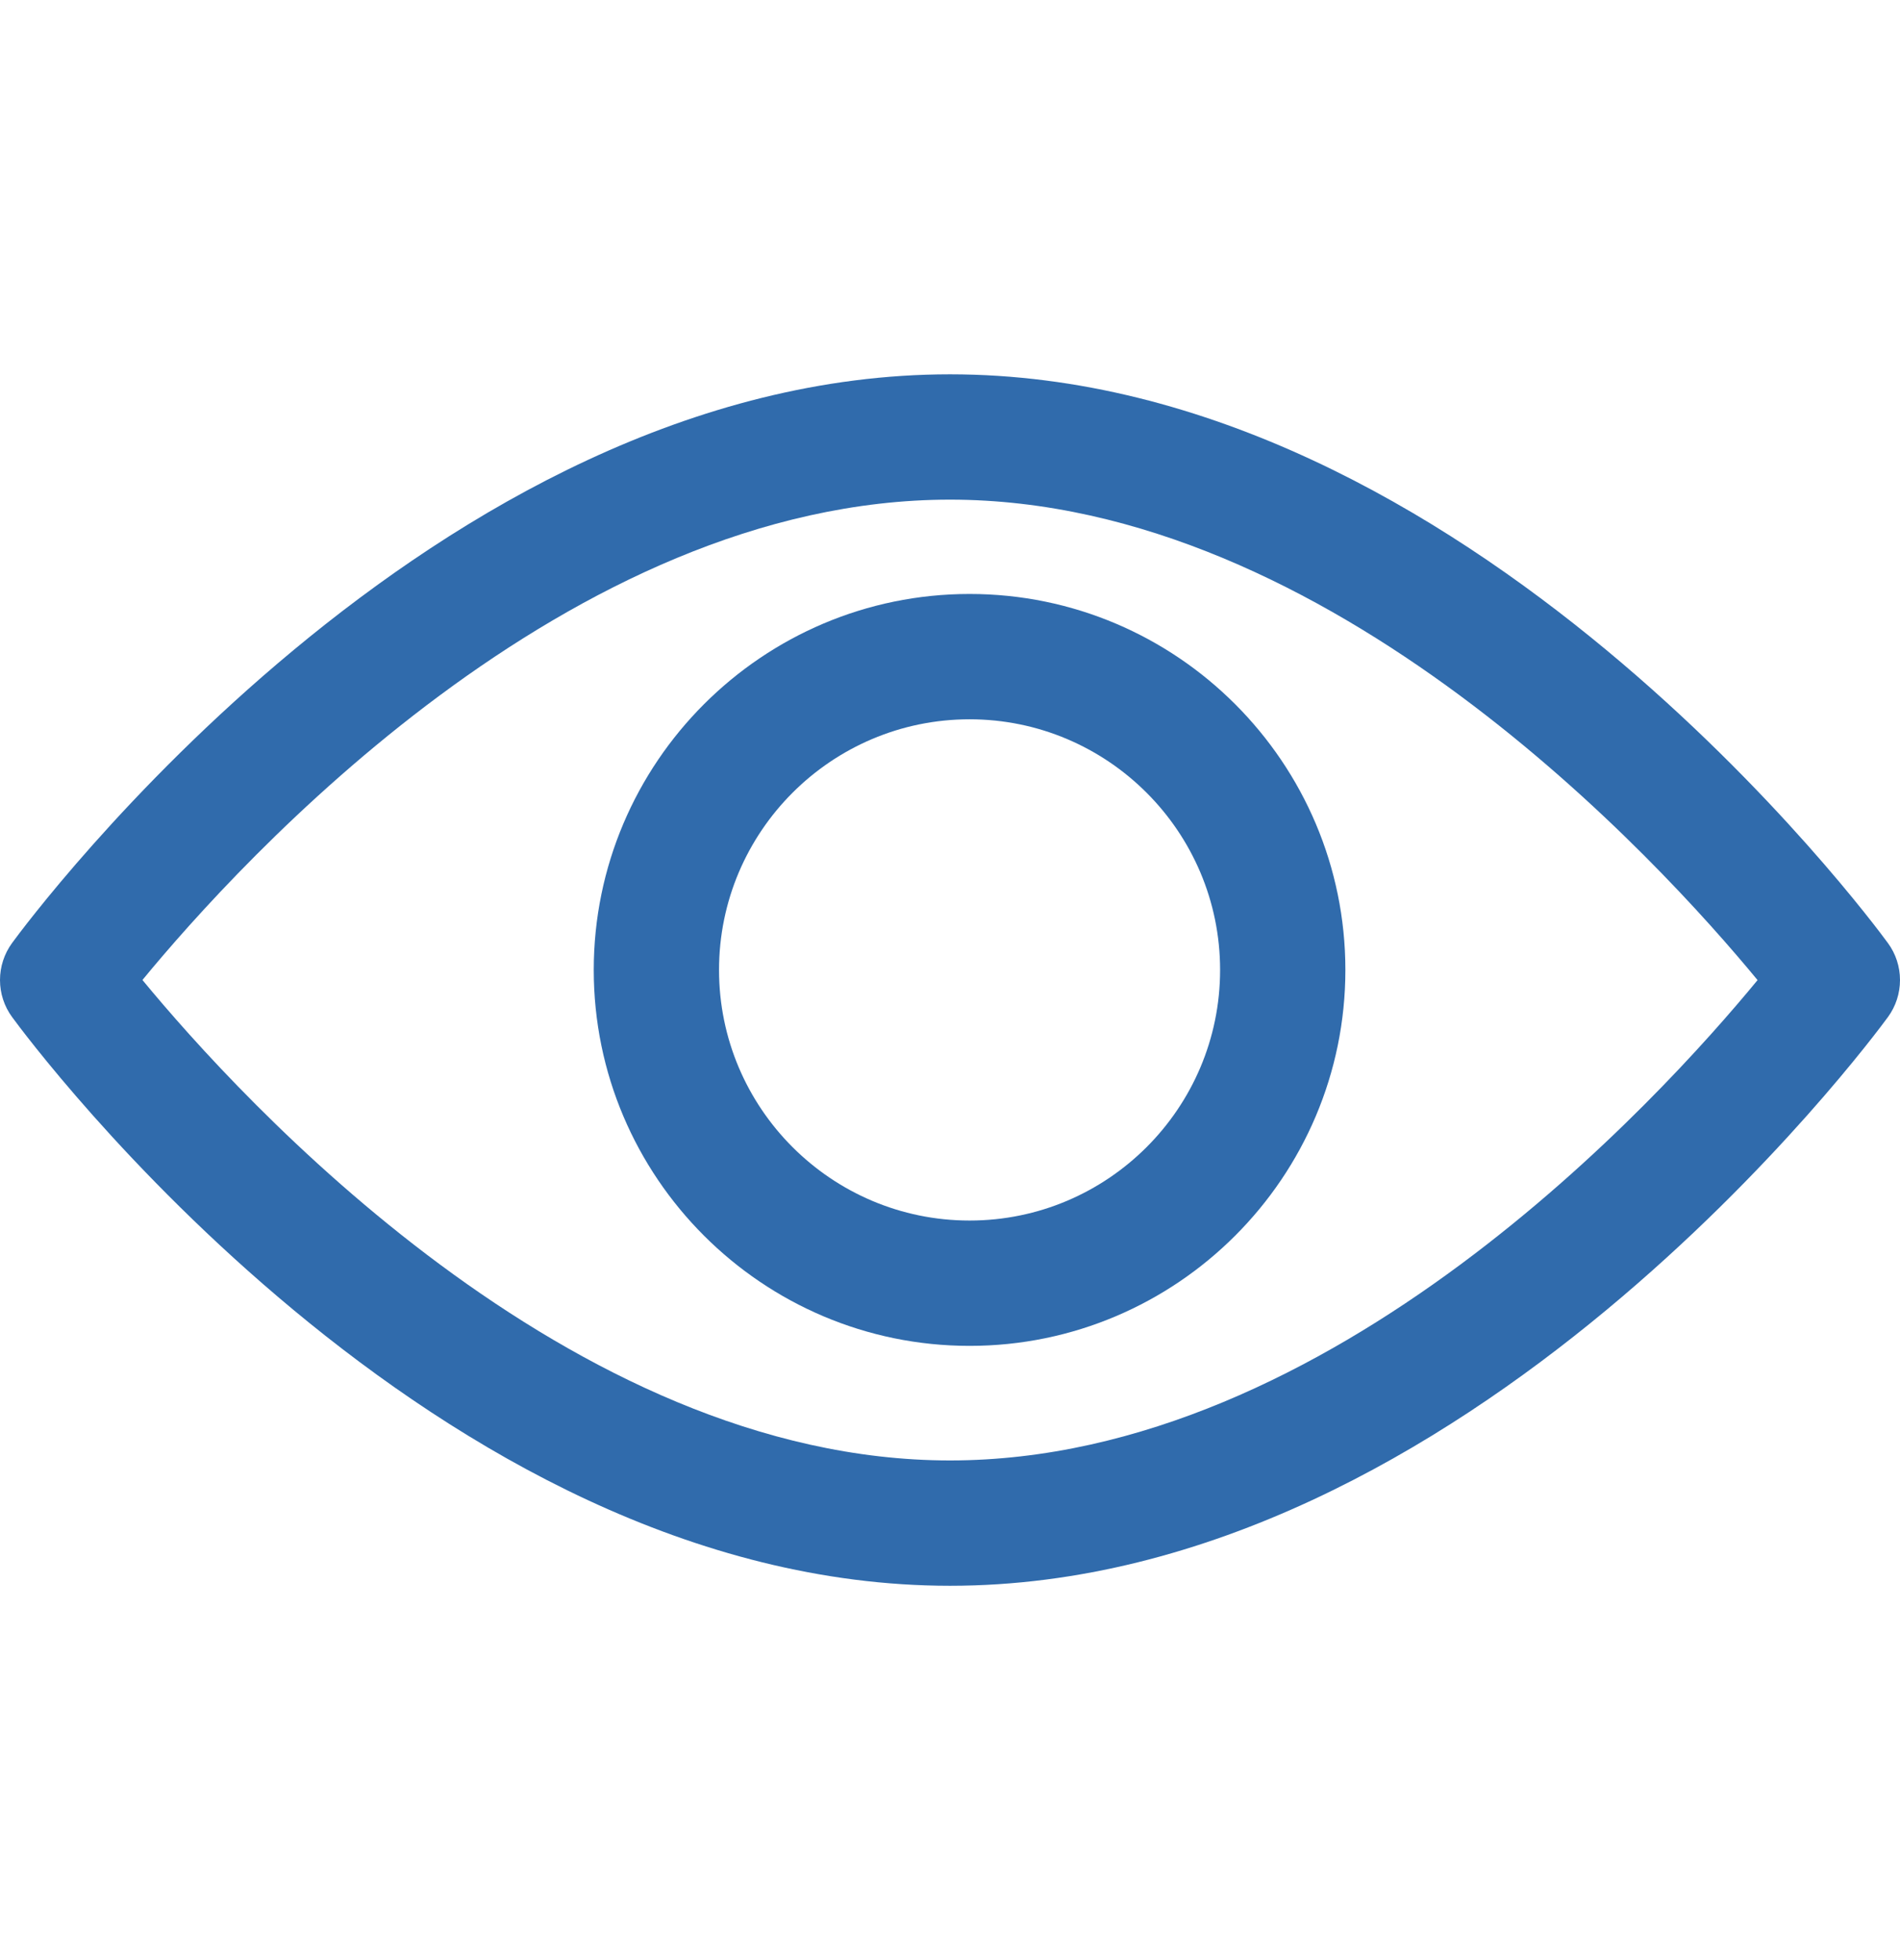
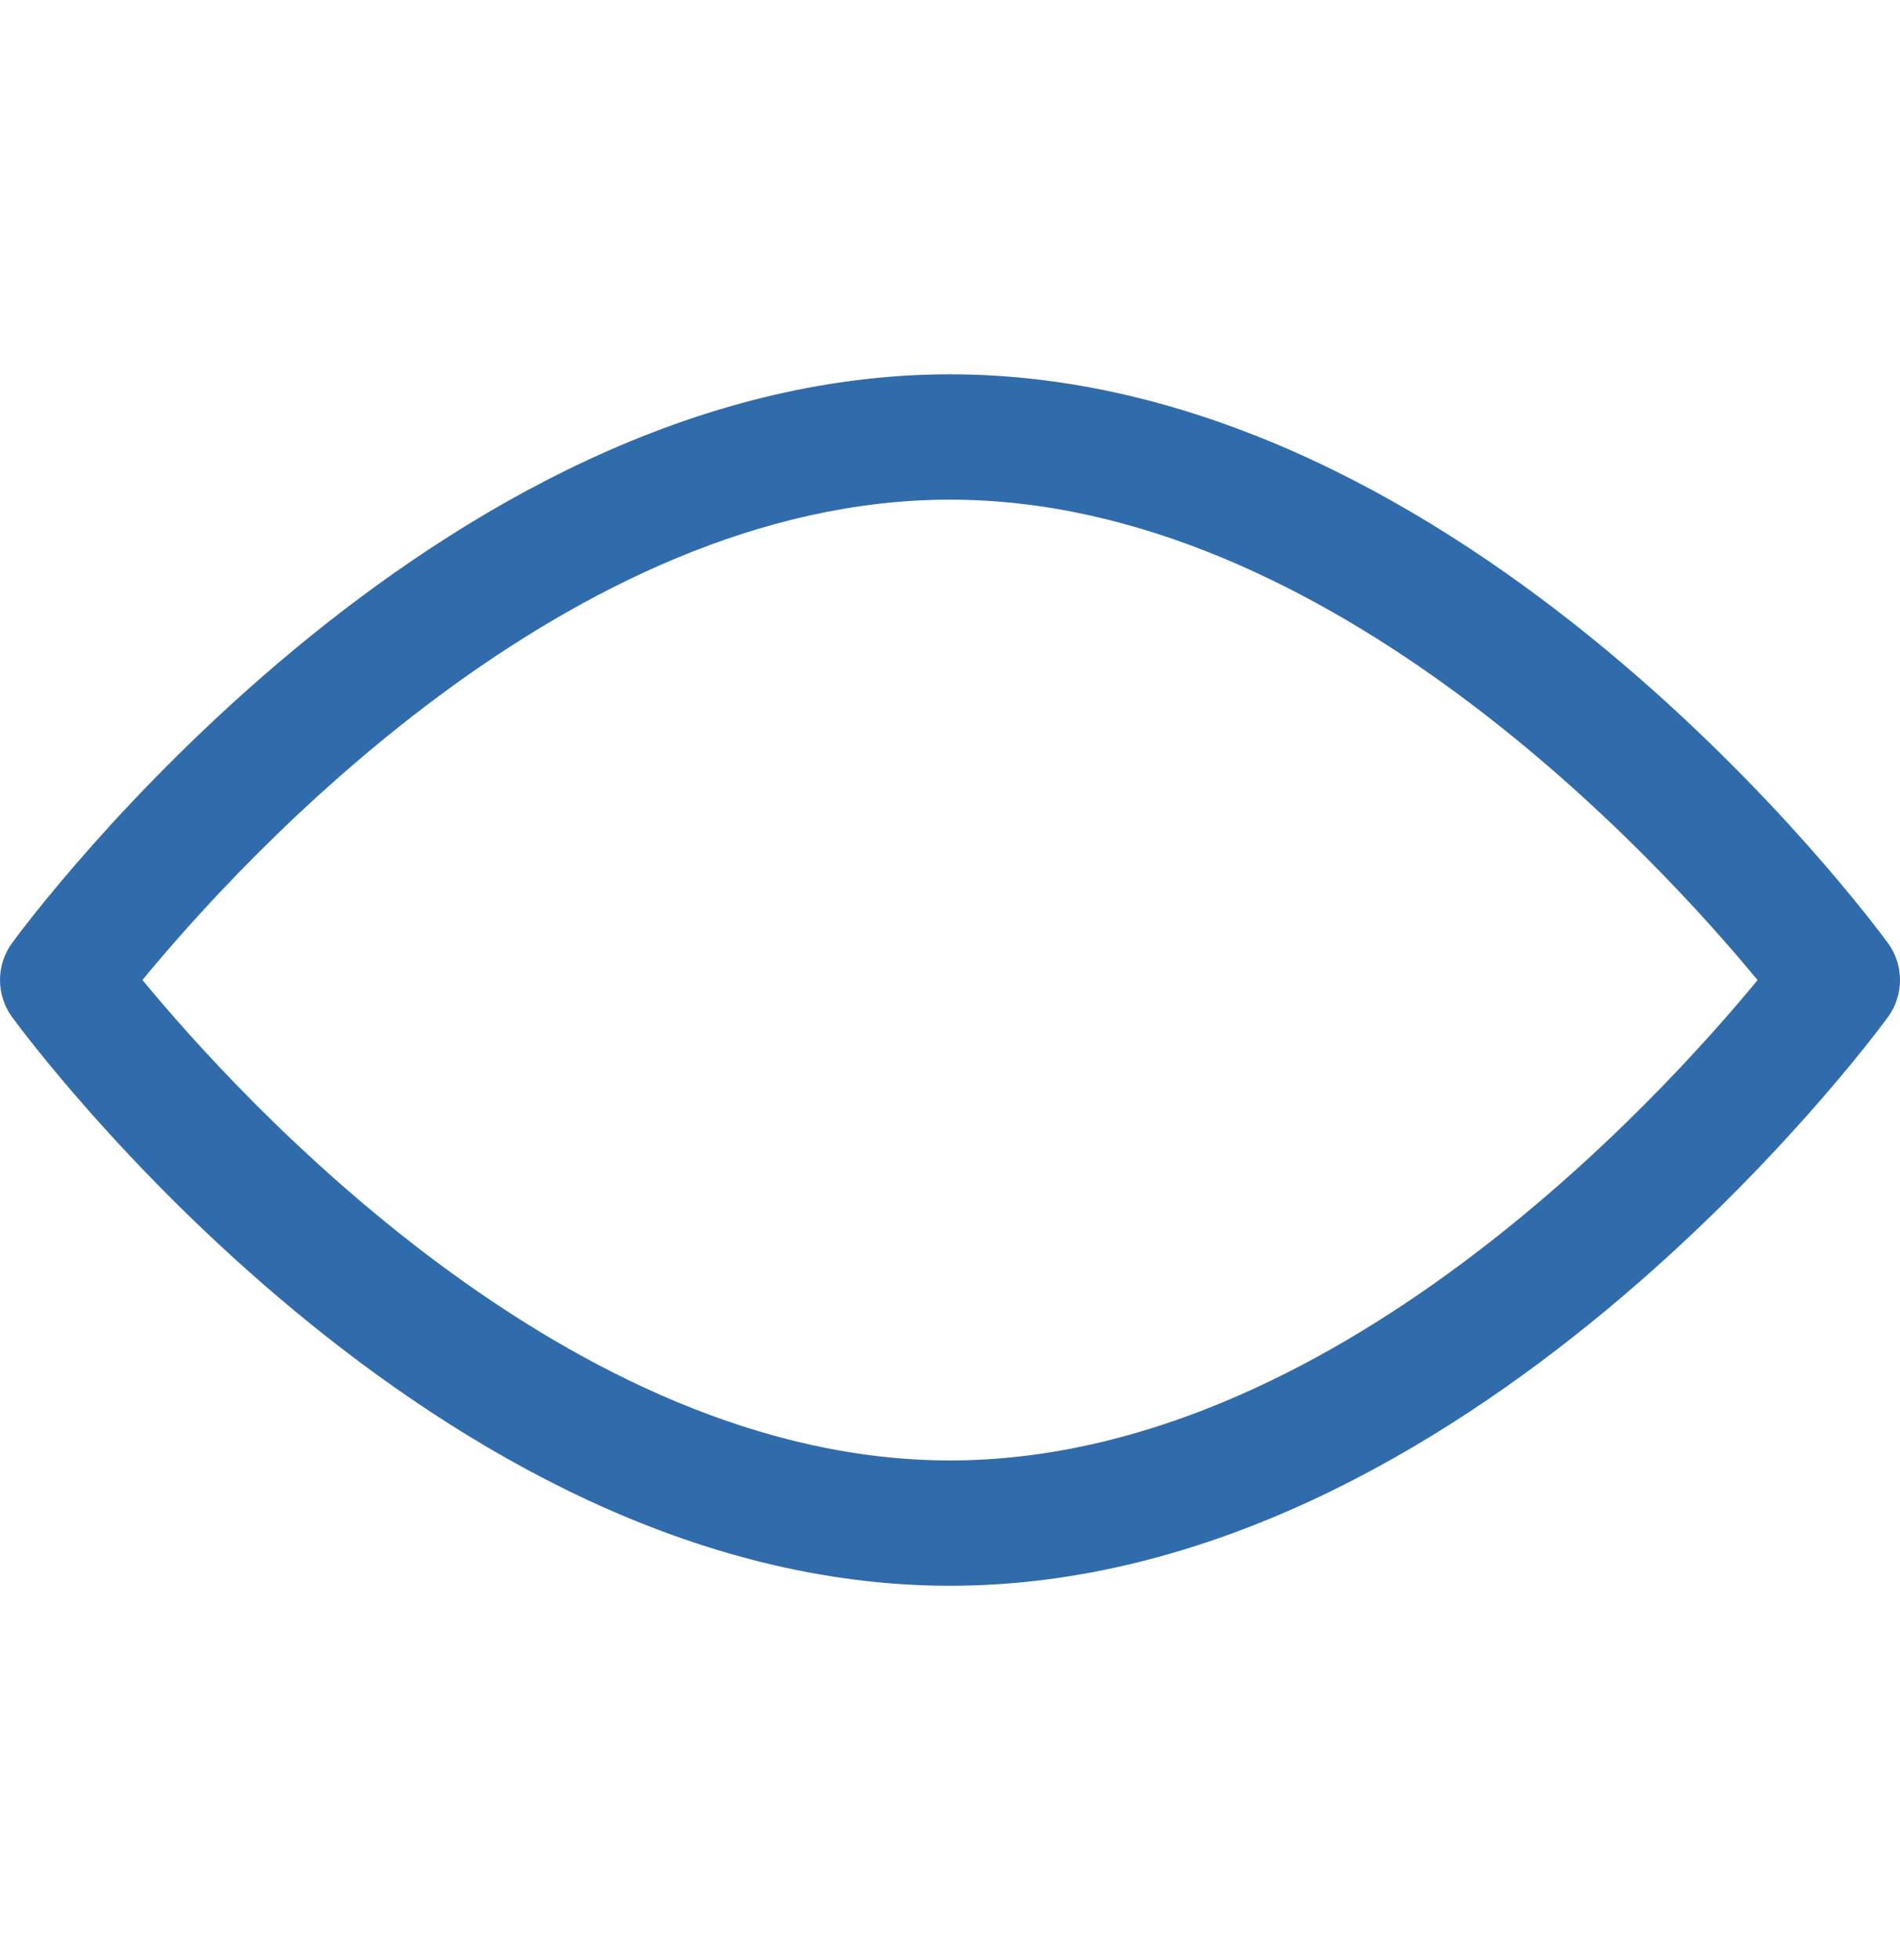
<svg xmlns="http://www.w3.org/2000/svg" width="32" height="33" viewBox="0 0 32 33" fill="none">
  <path d="M31.797 15.878C31.511 15.486 24.699 6.302 16 6.302C7.3 6.302 0.489 15.486 0.203 15.877C0.071 16.058 0 16.276 0 16.5C0 16.724 0.071 16.942 0.203 17.122C0.489 17.513 7.3 26.698 16 26.698C24.699 26.698 31.511 17.513 31.797 17.123C31.929 16.942 32 16.724 32 16.5C32 16.276 31.929 16.058 31.797 15.878ZM16 24.588C9.592 24.588 4.042 18.492 2.399 16.499C4.04 14.505 9.578 8.412 16 8.412C22.408 8.412 27.957 14.507 29.601 16.501C27.96 18.495 22.422 24.588 16 24.588Z" fill="#306BAC" />
-   <path d="M16.33 10C12.84 10 10 12.84 10 16.33C10 19.82 12.84 22.659 16.33 22.659C19.82 22.659 22.659 19.82 22.659 16.33C22.659 12.84 19.82 10 16.33 10ZM16.33 20.549C14.003 20.549 12.11 18.657 12.11 16.33C12.11 14.003 14.003 12.11 16.33 12.11C18.657 12.11 20.549 14.003 20.549 16.33C20.549 18.657 18.657 20.549 16.33 20.549Z" fill="#306BAC" />
</svg>